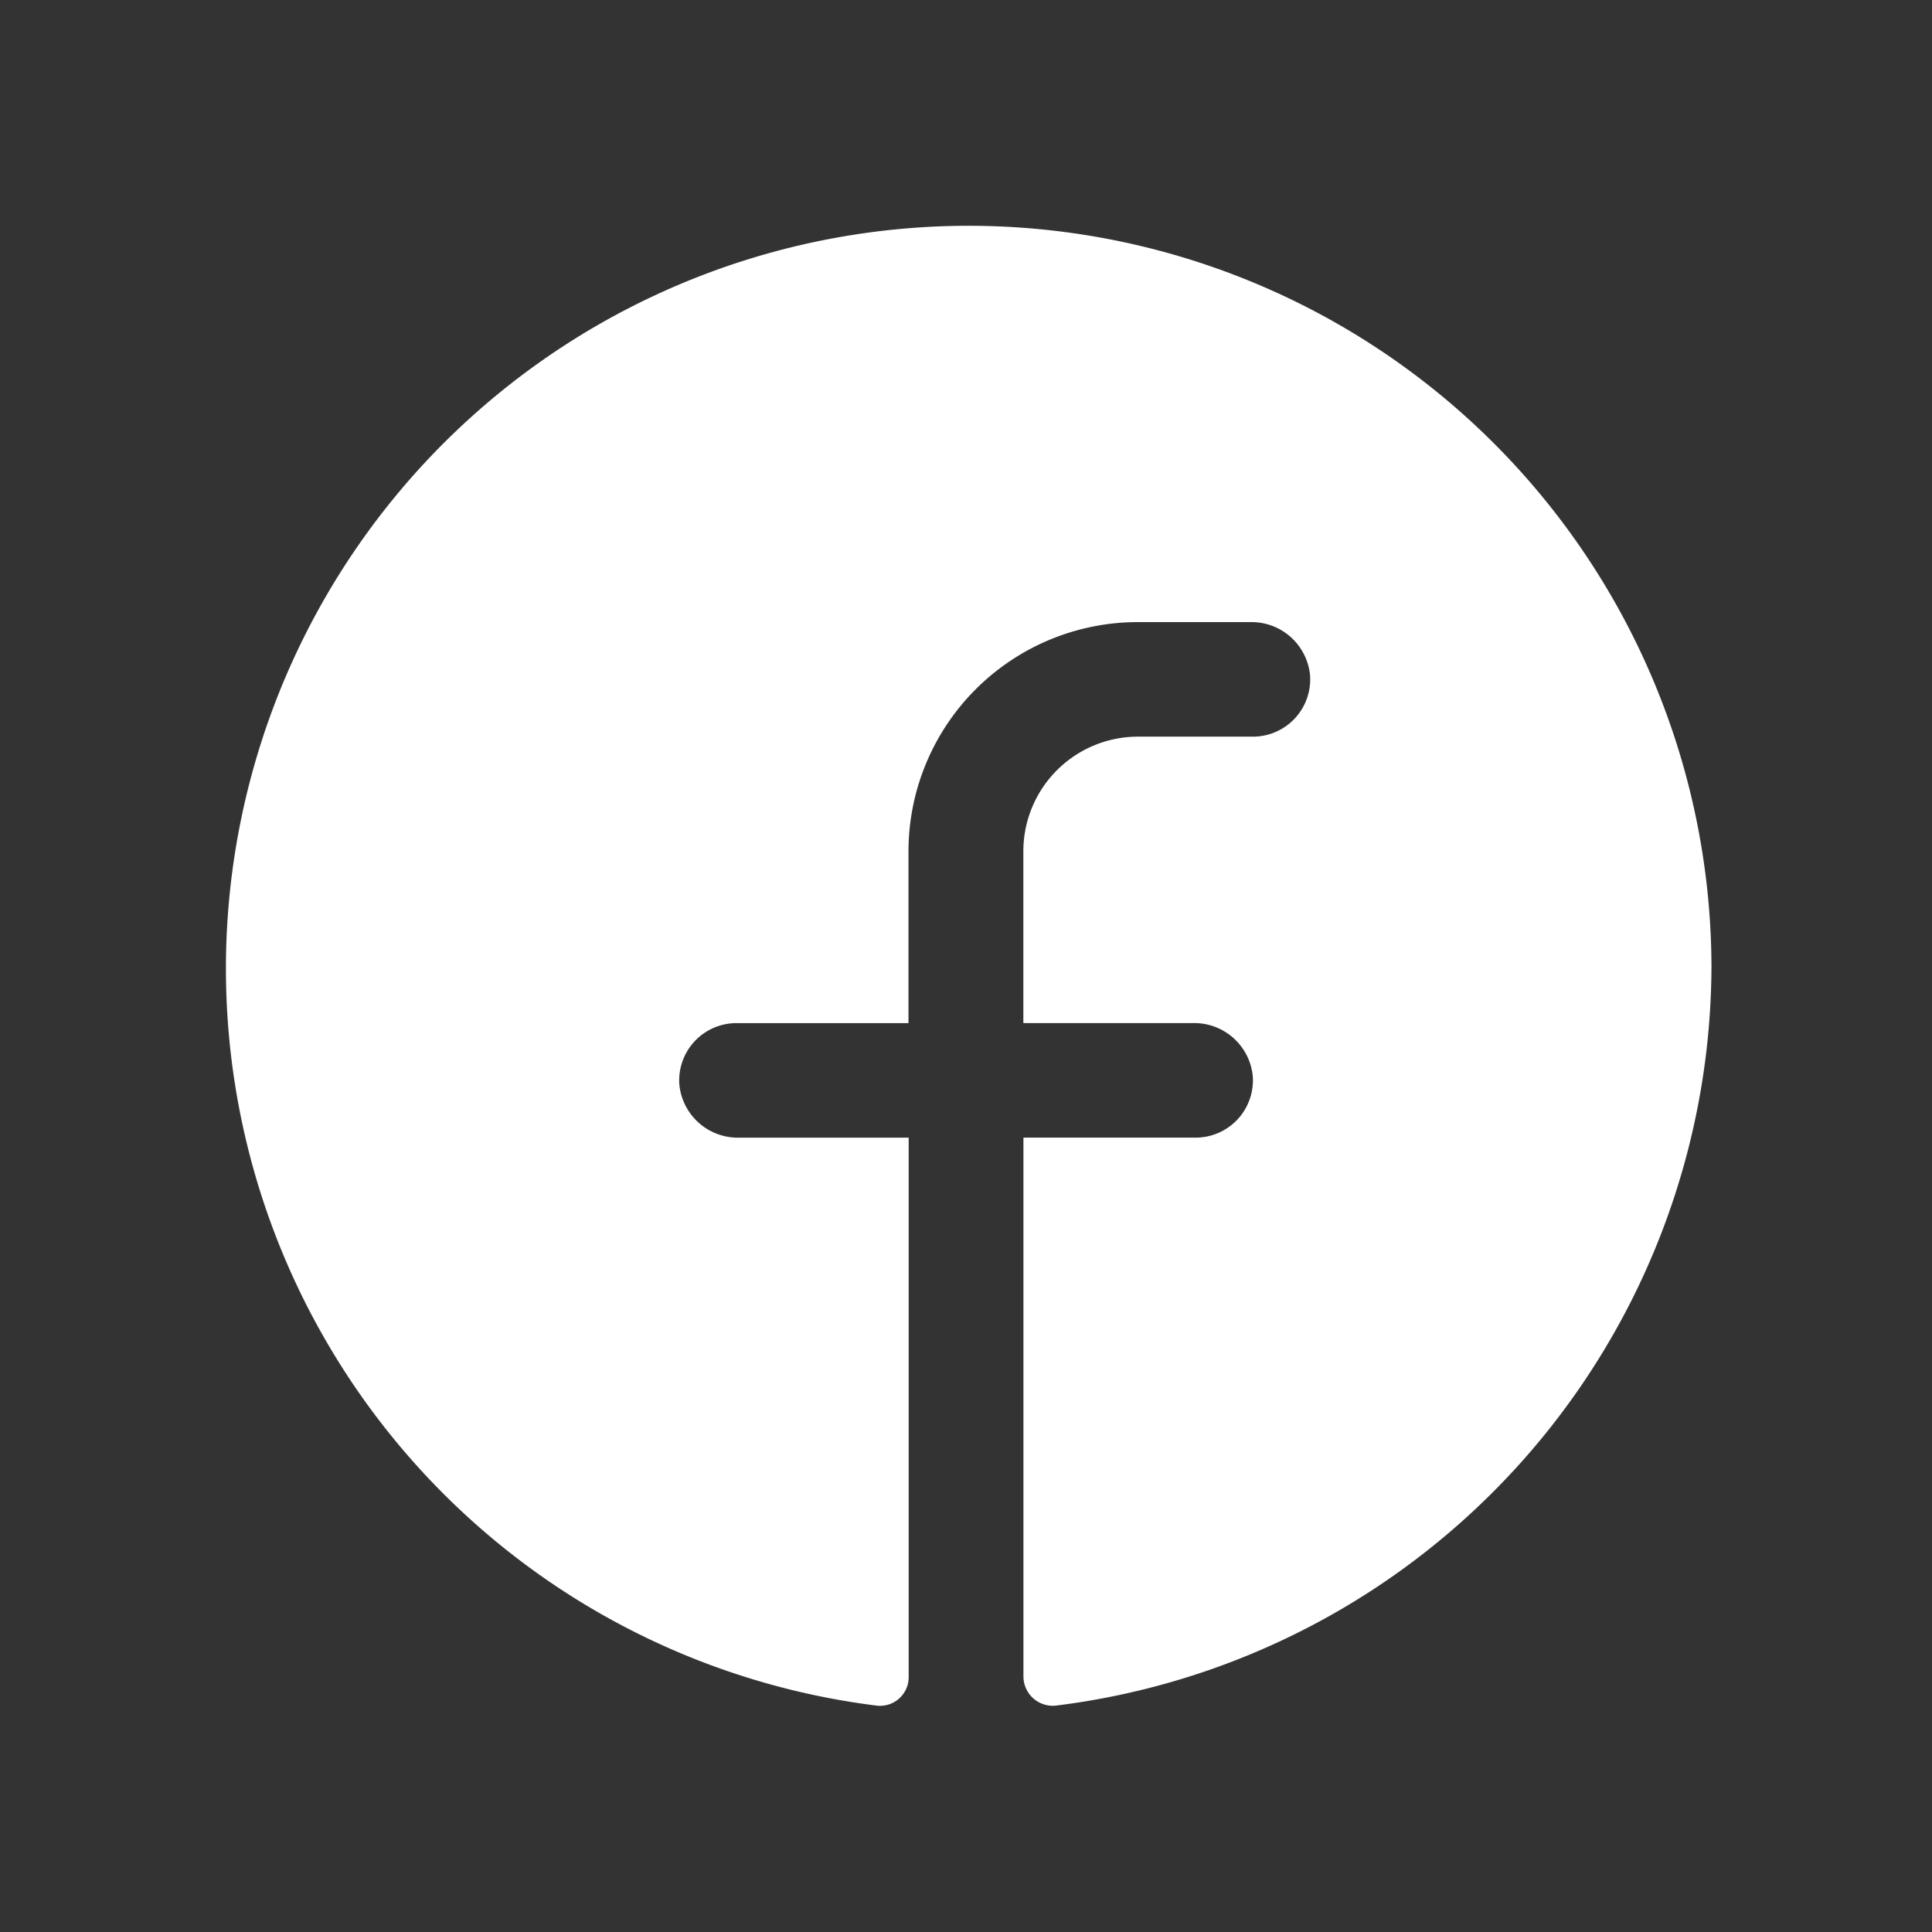
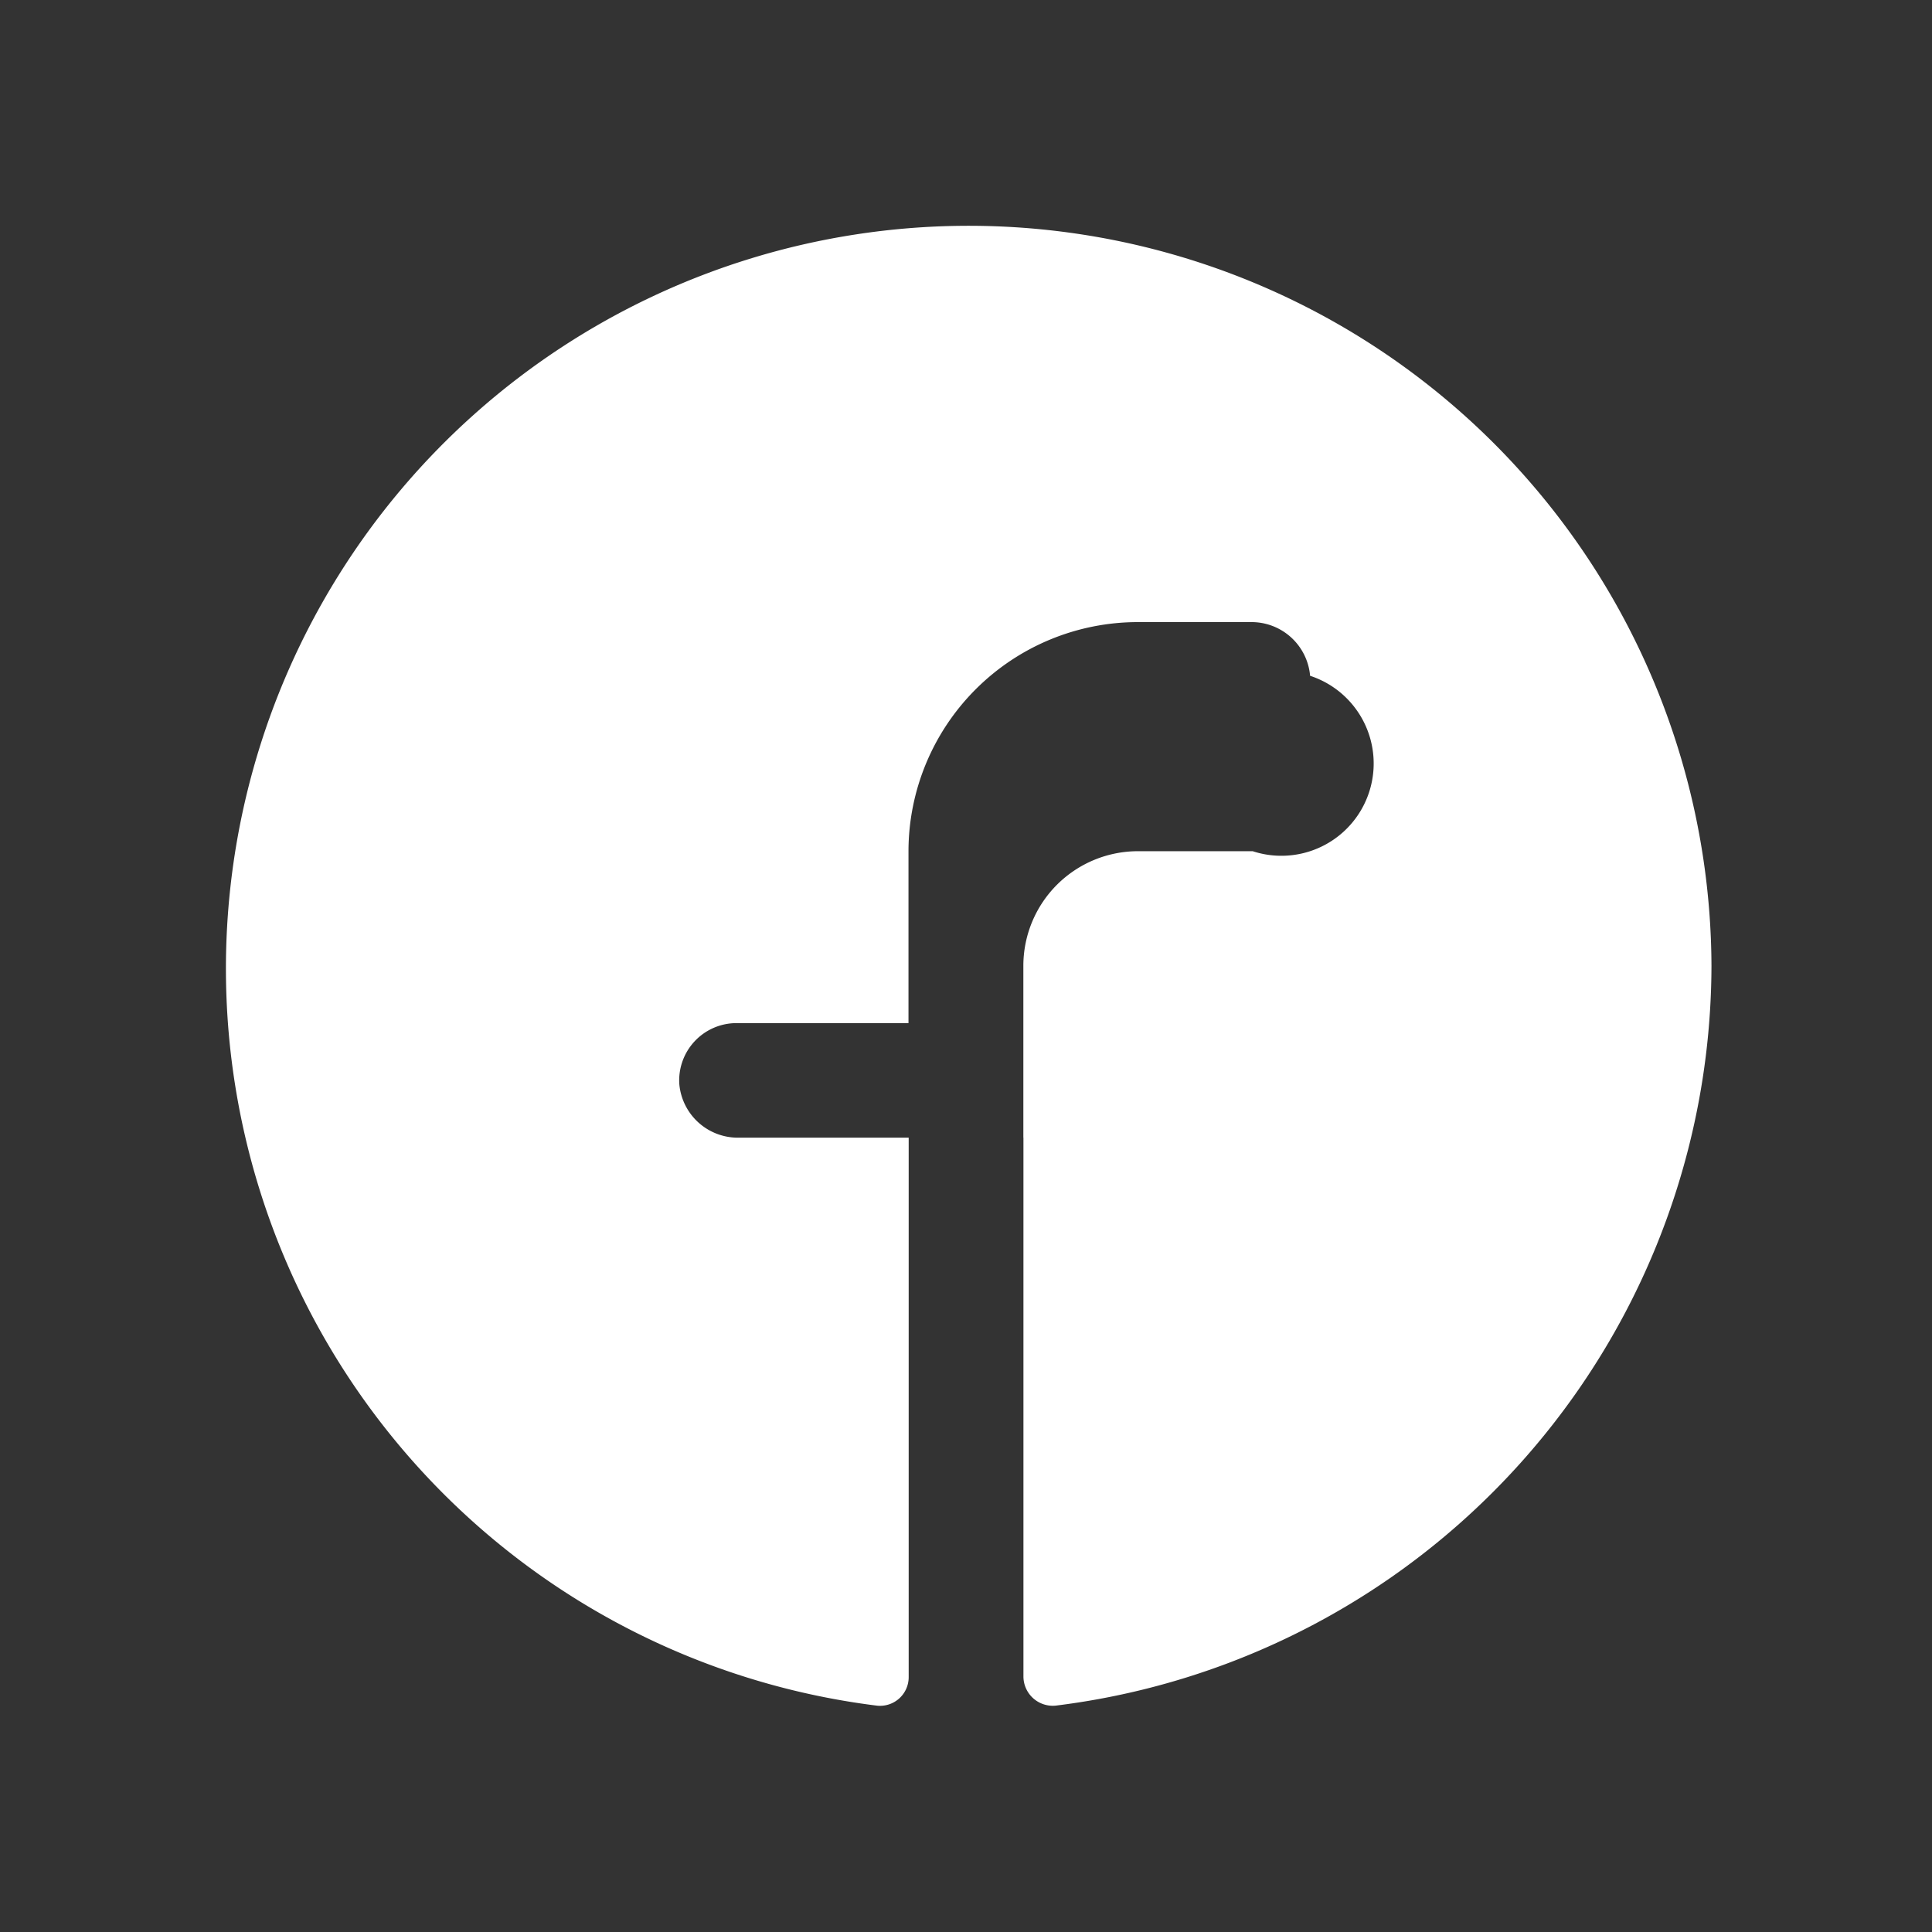
<svg xmlns="http://www.w3.org/2000/svg" width="48" height="48" viewBox="0 0 48 48">
  <rect x="0" y="0" width="48" height="48" fill="#333333" stroke="none" />
  <g id="Facebook" transform="translate(0.619 0.619)">
-     <rect id="Rectangle_26" data-name="Rectangle 26" width="48" height="48" transform="translate(-0.619 -0.619)" fill="none" />
-     <path id="Path_11" data-name="Path 11" d="M61.059,43.009A18.562,18.562,0,0,1,44.765,61.386a.73.73,0,0,1-.8-.712v-13.4h4.274a1.424,1.424,0,0,0,1.425-1.512,1.46,1.46,0,0,0-1.478-1.334H43.963v-4.27a2.848,2.848,0,0,1,2.849-2.846h2.849A1.424,1.424,0,0,0,51.087,35.8a1.46,1.46,0,0,0-1.478-1.334h-2.8a5.7,5.7,0,0,0-5.7,5.693v4.27H36.84a1.424,1.424,0,0,0-1.425,1.512,1.46,1.46,0,0,0,1.478,1.334h4.221v13.4a.712.712,0,0,1-.784.712A18.454,18.454,0,1,1,61.059,43.009Z" transform="translate(-19.157 -19.629)" fill="#fff" />
+     <path id="Path_11" data-name="Path 11" d="M61.059,43.009A18.562,18.562,0,0,1,44.765,61.386a.73.73,0,0,1-.8-.712v-13.4h4.274H43.963v-4.27a2.848,2.848,0,0,1,2.849-2.846h2.849A1.424,1.424,0,0,0,51.087,35.8a1.46,1.46,0,0,0-1.478-1.334h-2.8a5.7,5.7,0,0,0-5.7,5.693v4.27H36.84a1.424,1.424,0,0,0-1.425,1.512,1.46,1.46,0,0,0,1.478,1.334h4.221v13.4a.712.712,0,0,1-.784.712A18.454,18.454,0,1,1,61.059,43.009Z" transform="translate(-19.157 -19.629)" fill="#fff" />
  </g>
</svg>